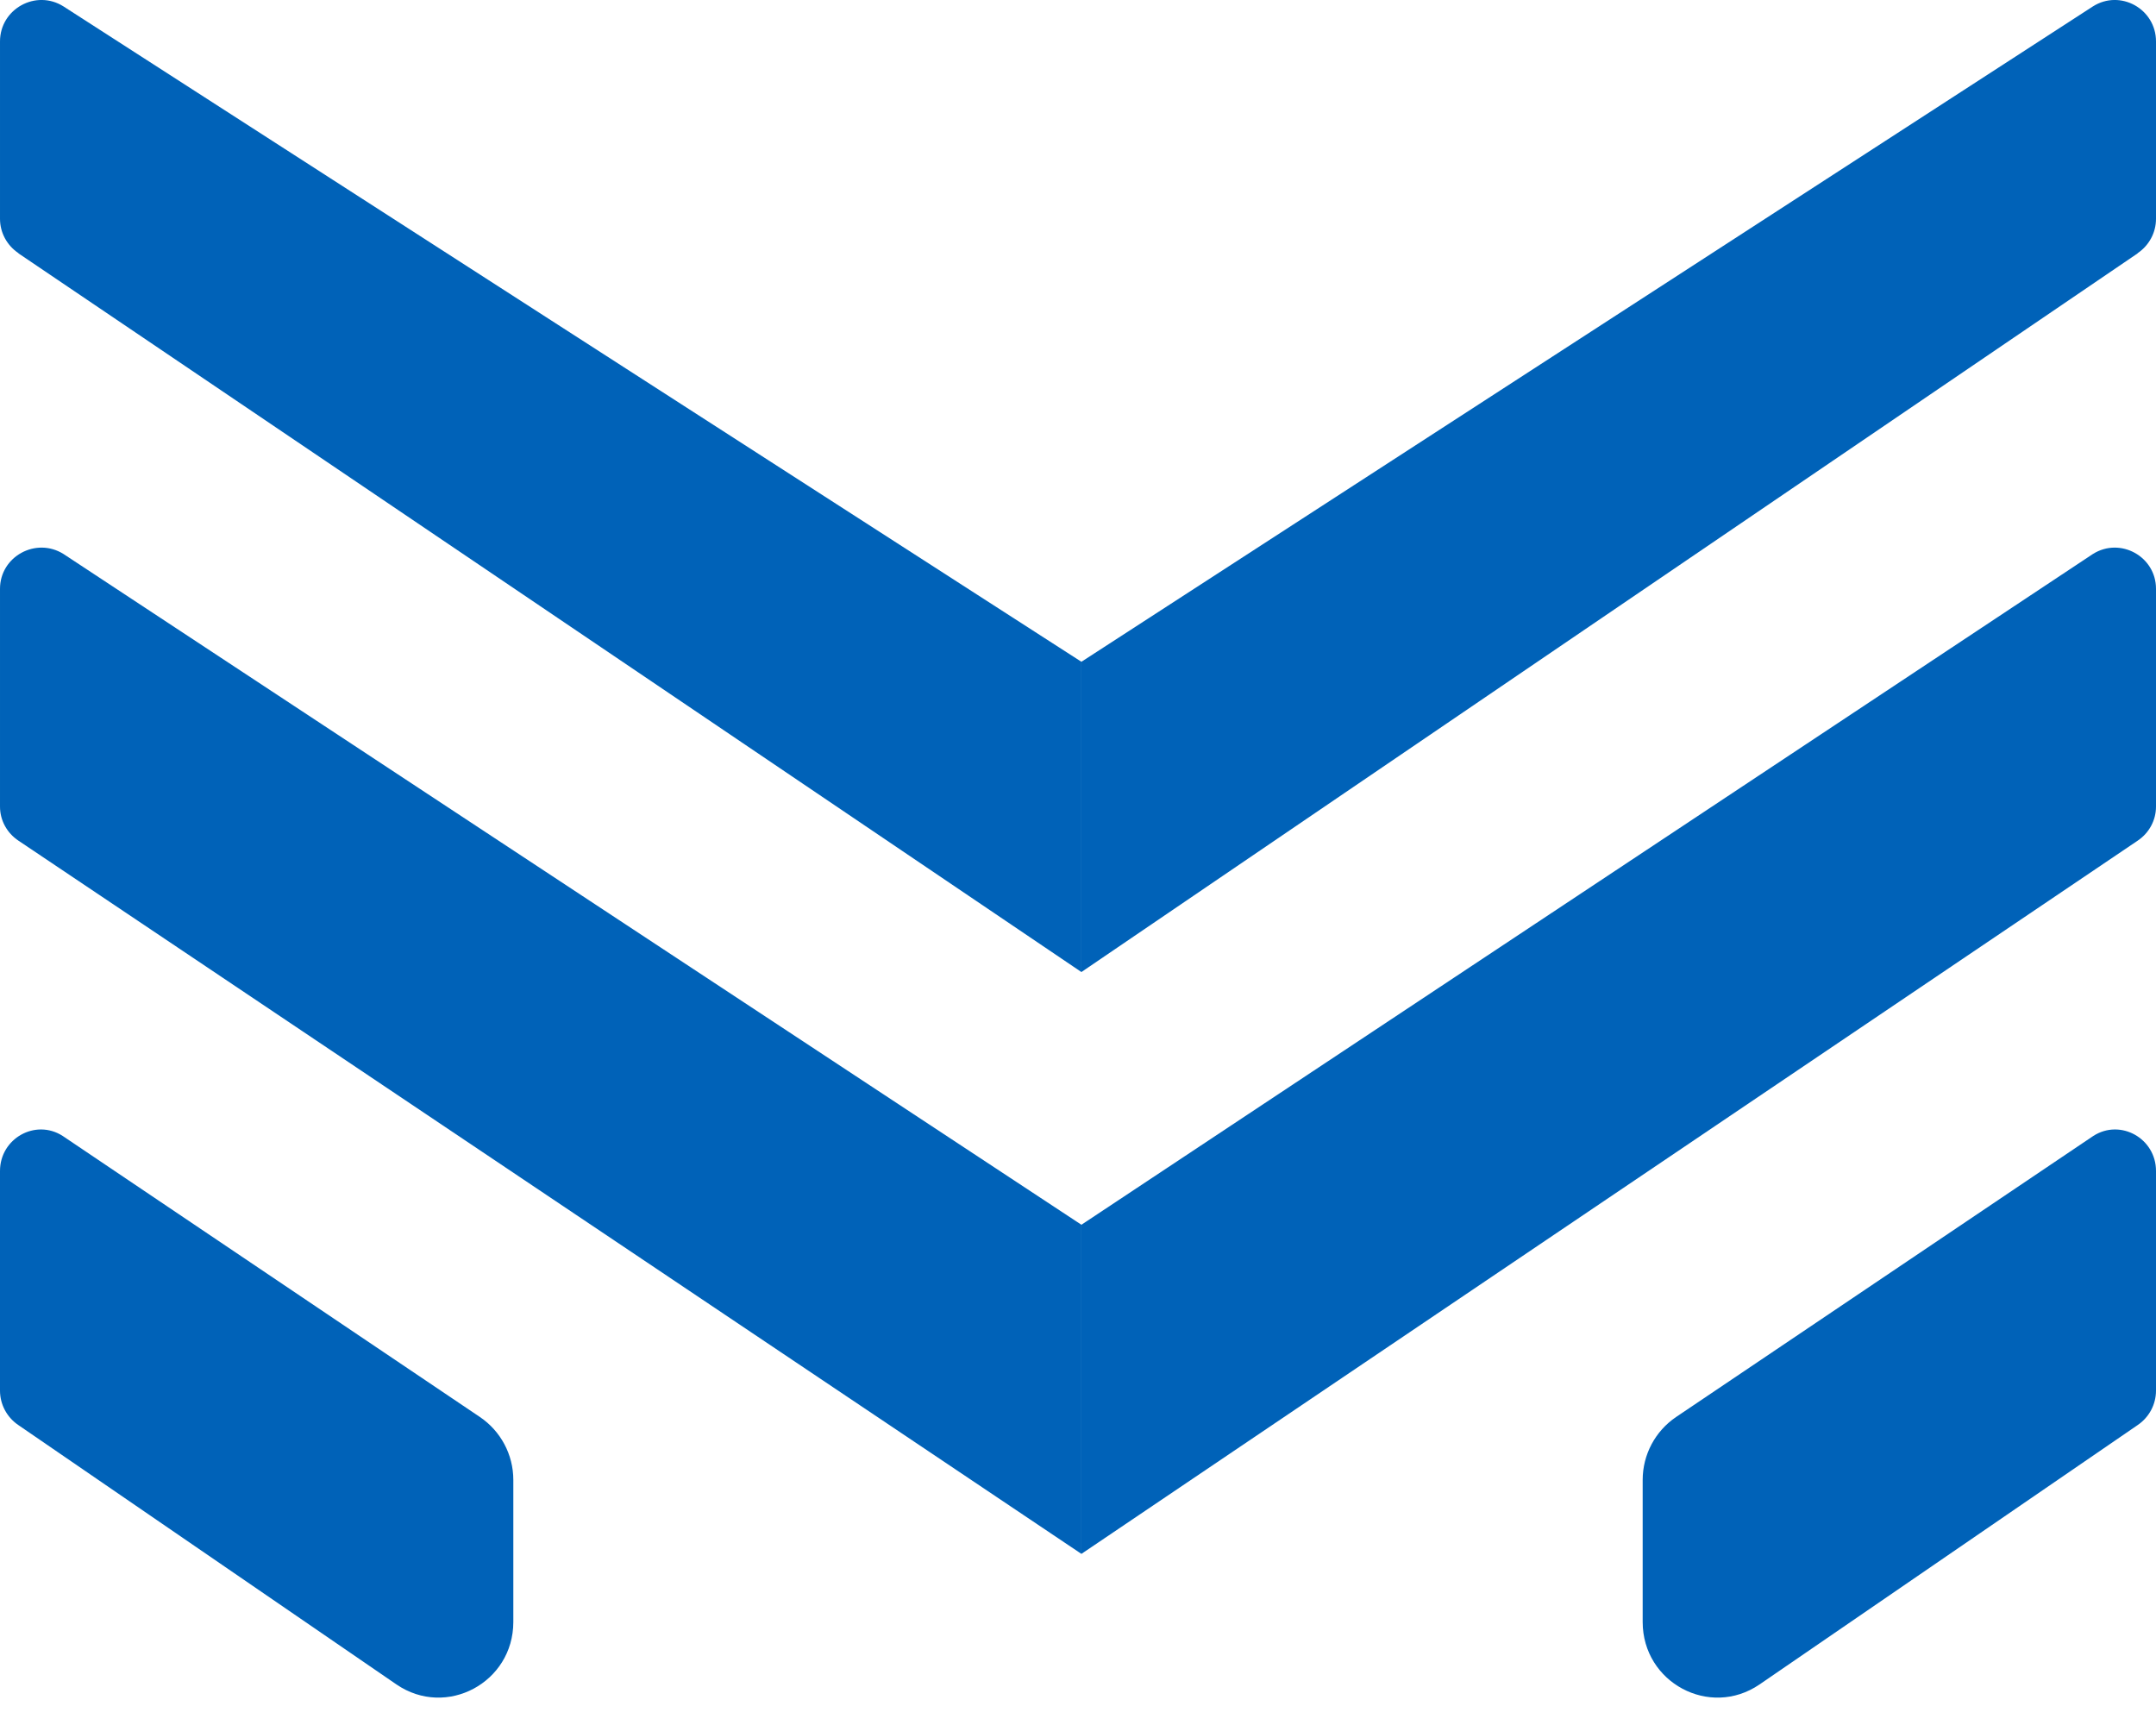
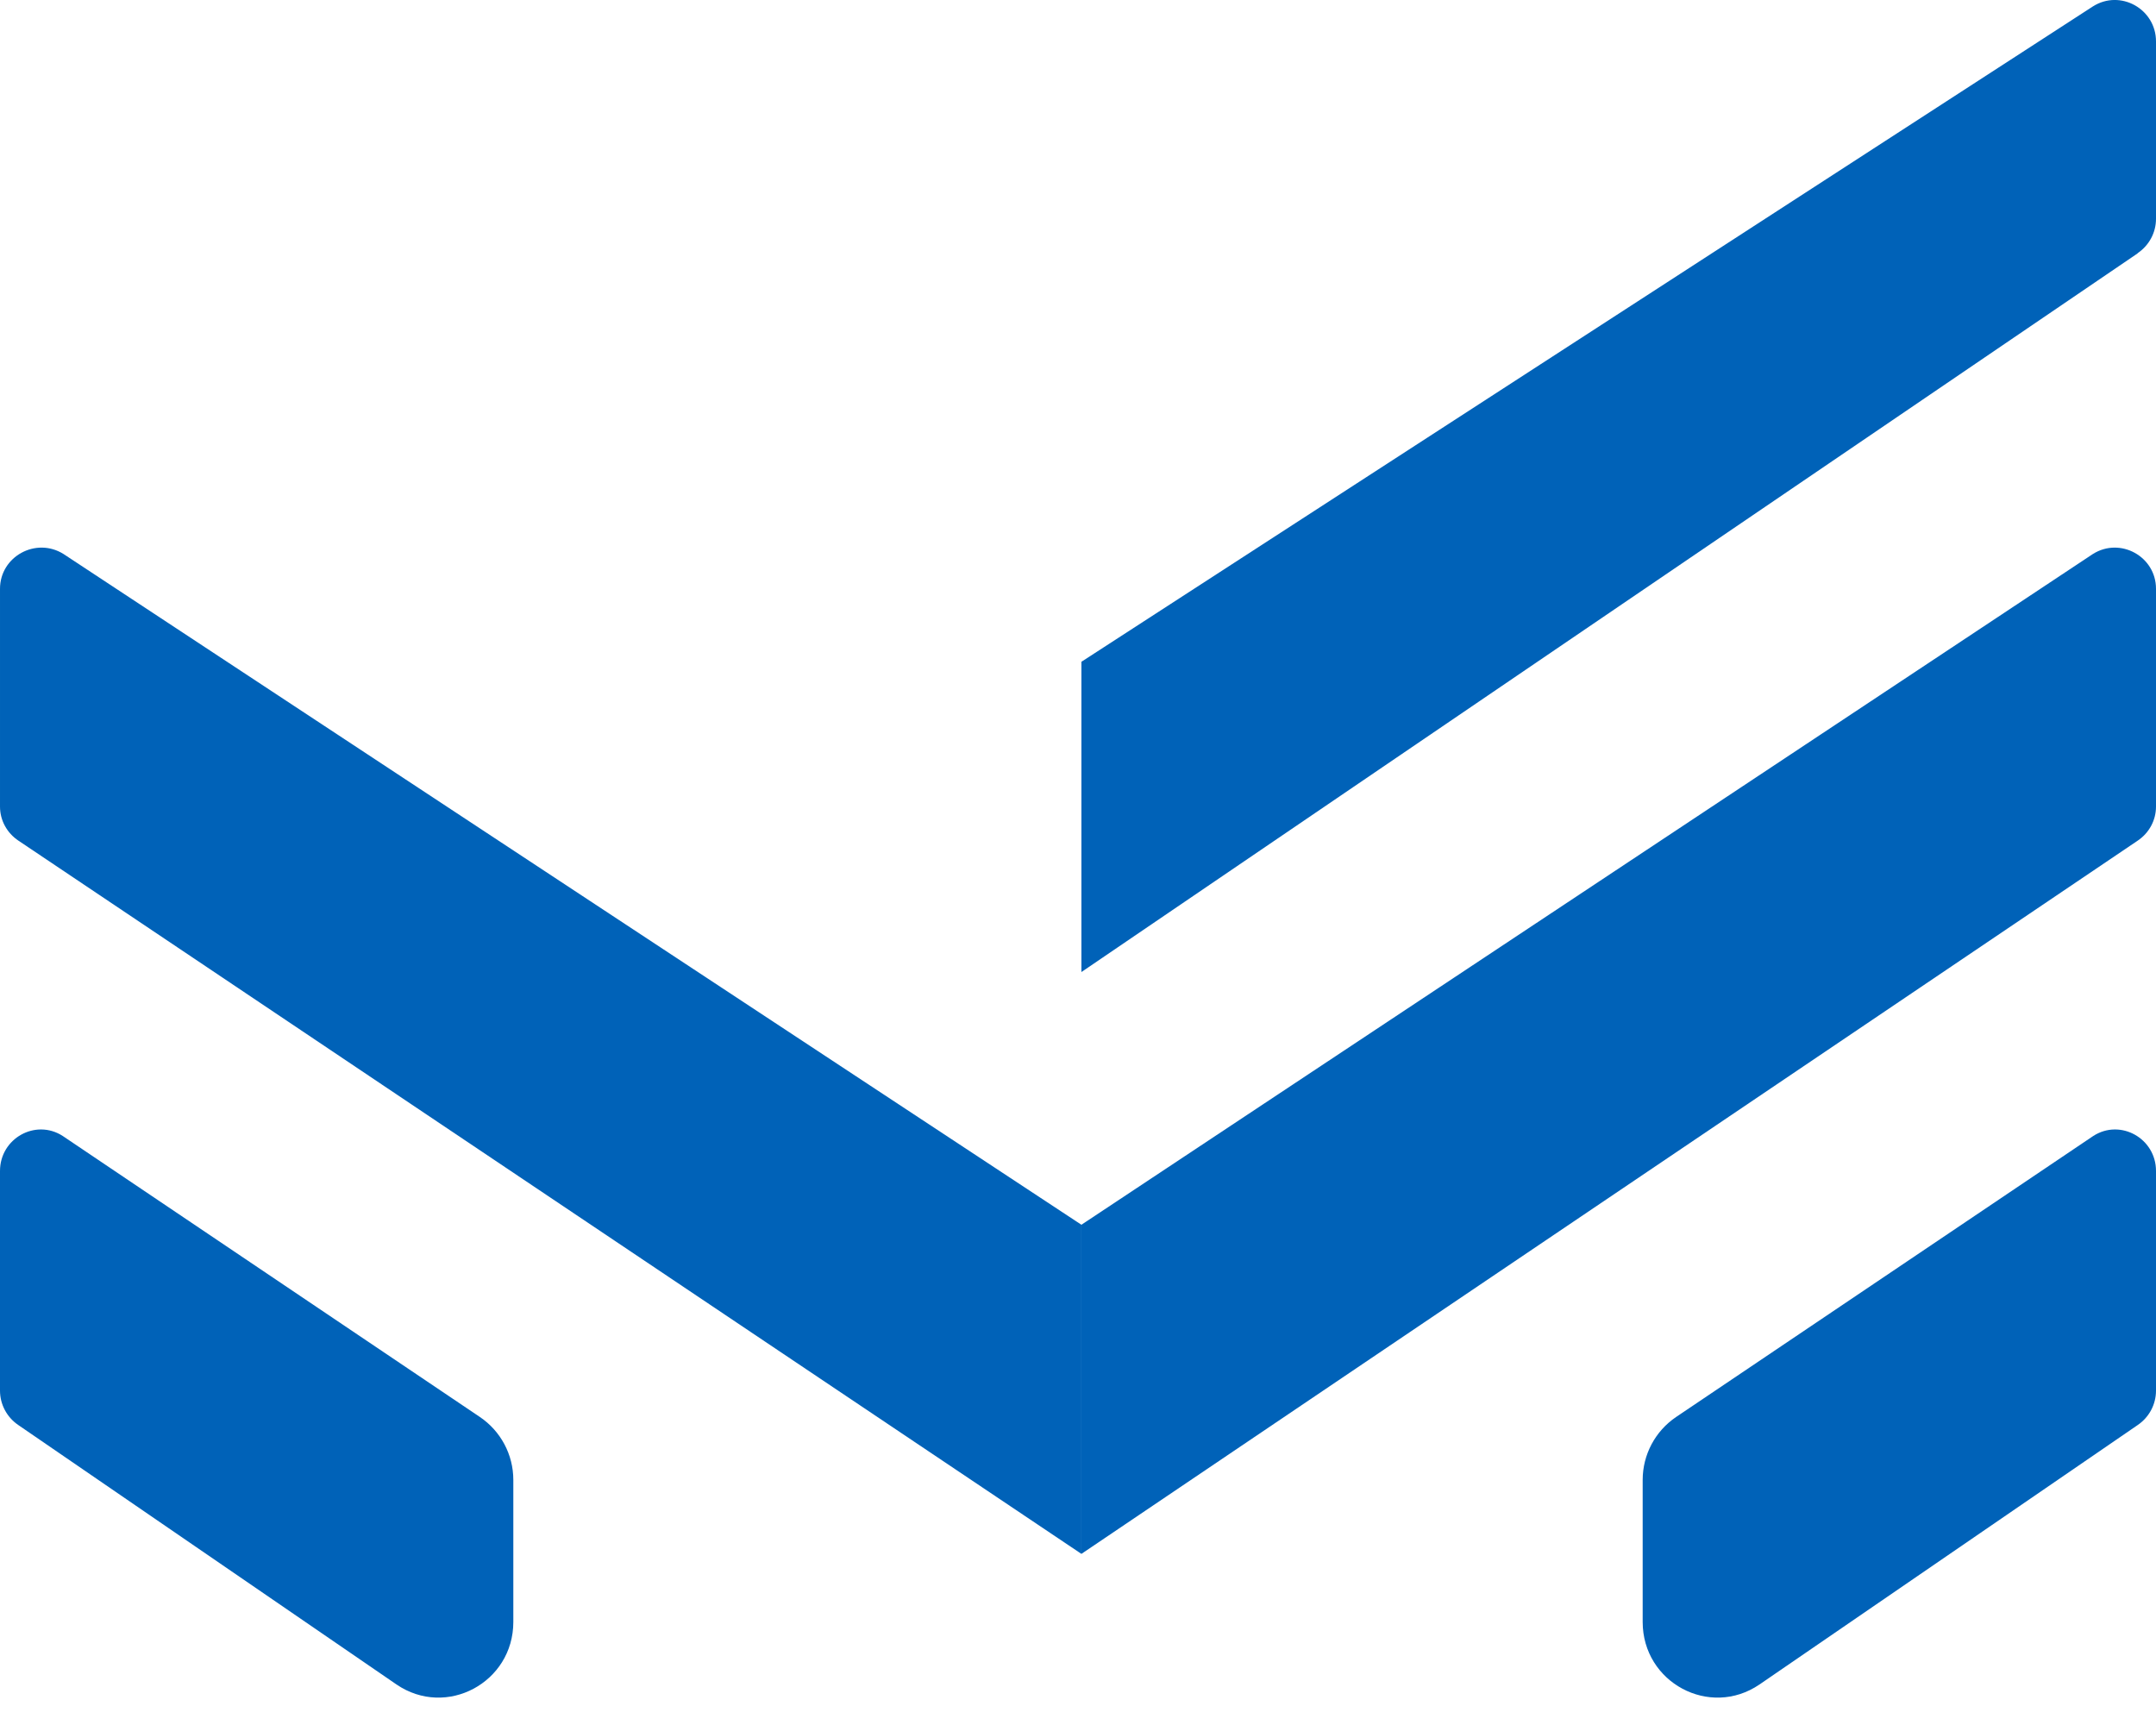
<svg xmlns="http://www.w3.org/2000/svg" width="55" height="44" viewBox="0 0 55 44" fill="none">
  <path d="M54.531 6.458C54.824 6.26 55 5.934 55 5.581V1.057C55 0.228 54.089 -0.28 53.39 0.164L27.587 16.88V24.794L54.531 6.463V6.458Z" fill="#0062B8" />
-   <path d="M0.472 6.458C0.177 6.26 9.72748e-05 5.934 9.72748e-05 5.581V1.057C9.72748e-05 0.228 0.917 -0.28 1.62 0.164L27.587 16.88V24.794L0.472 6.463V6.458Z" fill="#0062B8" />
  <path d="M54.531 21.444C54.824 21.248 55 20.924 55 20.574V15.018C55 14.195 54.089 13.691 53.39 14.131L27.587 31.24V39.635L54.531 21.444Z" fill="#0062B8" />
  <path d="M0.472 21.444C0.177 21.248 9.72748e-05 20.924 9.72748e-05 20.574V15.018C9.72748e-05 14.195 0.917 13.691 1.62 14.131L27.587 31.24V39.635L0.472 21.444Z" fill="#0062B8" />
  <path d="M53.402 28.974L42.757 36.144C42.227 36.503 41.905 37.102 41.905 37.749V41.372C41.905 42.918 43.614 43.833 44.884 42.967L54.534 36.348C54.825 36.15 55 35.823 55 35.47V29.868C55 29.038 54.095 28.53 53.402 28.974Z" fill="#0062B8" />
  <path d="M1.598 28.974L12.243 36.144C12.773 36.503 13.095 37.102 13.095 37.749V41.372C13.095 42.918 11.386 43.833 10.116 42.967L0.466 36.348C0.175 36.15 -2.38419e-05 35.823 -2.38419e-05 35.47V29.868C-2.38419e-05 29.038 0.905 28.53 1.598 28.974Z" fill="#0062B8" />
</svg>